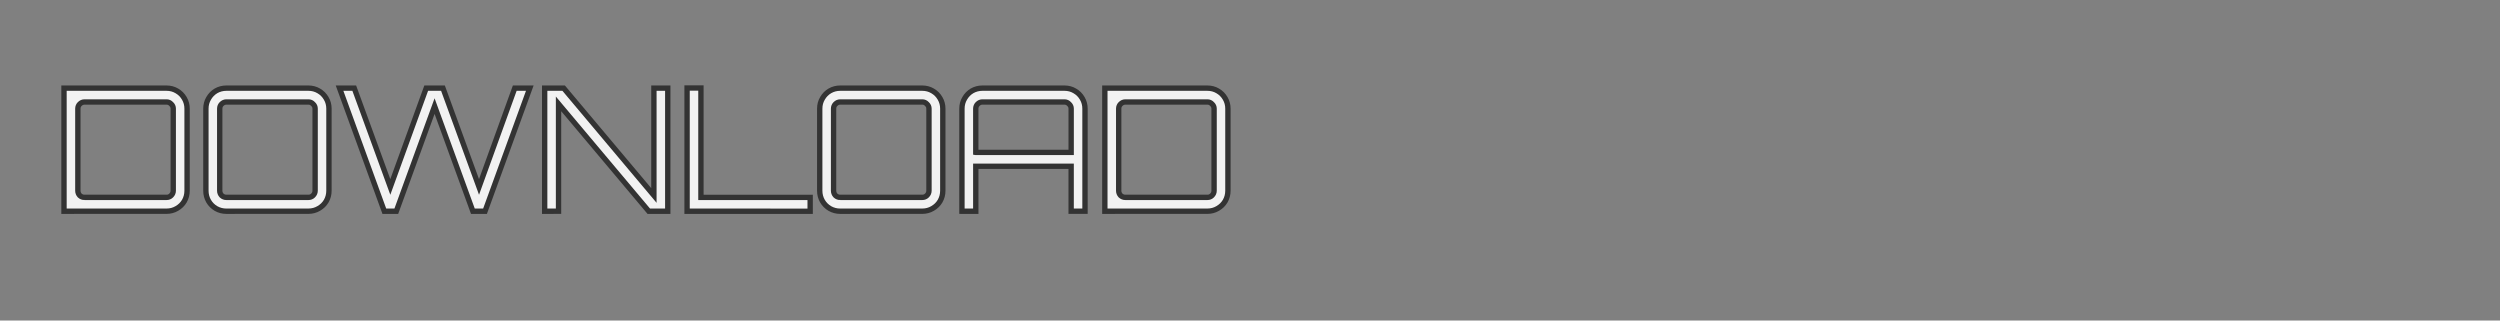
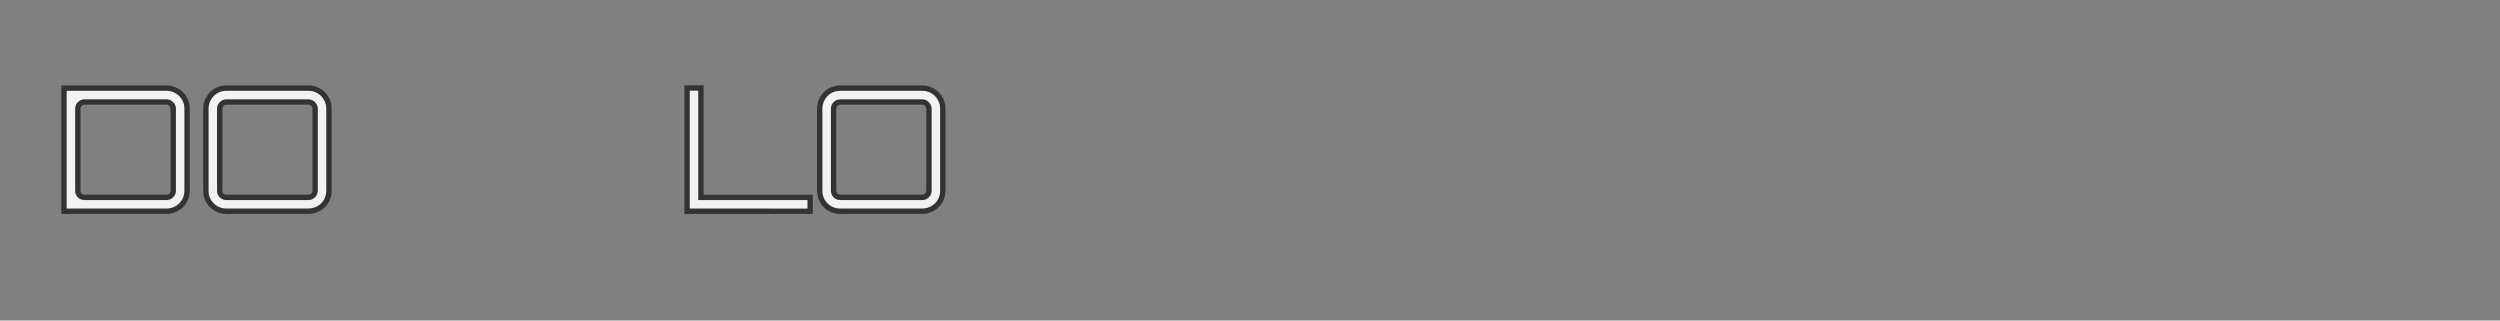
<svg xmlns="http://www.w3.org/2000/svg" id="svg13323" version="1.1" viewBox="0 0 123.825 15.875" height="60" width="468">
  <rect x="0" y="0" width="123.825" height="15.875" fill="#808080" stroke="none" />
  <defs id="defs13317" />
  <g aria-label="DOWNLOAD" id="text855" style="font-size:8.467px;line-height:1.25;font-family:Orbitron;-inkscape-font-specification:Orbitron;letter-spacing:0px;word-spacing:0px;fill:#f2f2f2;fill-opacity:1;stroke:#333333;stroke-width:0.265;stroke-miterlimit:4;stroke-dasharray:none;stroke-opacity:1" transform="translate(-0.055,-0.69)">
    <path d="M 3.225,11.152 V 5.056 h 5.08 q 0.279,0 0.508,0.135 0.237,0.135 0.373,0.373 0.135,0.229 0.135,0.508 v 4.064 q 0,0.279 -0.135,0.516 -0.135,0.229 -0.373,0.364 -0.229,0.135 -0.508,0.135 z m 1.016,-0.686 h 4.064 q 0.135,0 0.229,-0.093 0.102,-0.102 0.102,-0.237 V 6.072 q 0,-0.135 -0.102,-0.229 -0.093,-0.102 -0.229,-0.102 H 4.241 q -0.135,0 -0.237,0.102 -0.093,0.093 -0.093,0.229 v 4.064 q 0,0.135 0.093,0.237 0.102,0.093 0.237,0.093 z" style="font-size:8.467px;fill:#f2f2f2;fill-opacity:1;stroke:#333333;stroke-width:0.265;stroke-miterlimit:4;stroke-dasharray:none;stroke-opacity:1" id="path853" />
    <path d="m 11.268,11.152 q -0.279,0 -0.516,-0.135 -0.229,-0.135 -0.364,-0.364 -0.135,-0.237 -0.135,-0.516 V 6.072 q 0,-0.279 0.135,-0.508 0.135,-0.237 0.364,-0.373 0.237,-0.135 0.516,-0.135 h 4.064 q 0.279,0 0.508,0.135 0.237,0.135 0.373,0.373 0.135,0.229 0.135,0.508 v 4.064 q 0,0.279 -0.135,0.516 -0.135,0.229 -0.373,0.364 -0.229,0.135 -0.508,0.135 z m 0,-0.686 h 4.064 q 0.135,0 0.229,-0.093 0.102,-0.102 0.102,-0.237 V 6.072 q 0,-0.135 -0.102,-0.229 -0.093,-0.102 -0.229,-0.102 h -4.064 q -0.135,0 -0.237,0.102 -0.093,0.093 -0.093,0.229 v 4.064 q 0,0.135 0.093,0.237 0.102,0.093 0.237,0.093 z" style="font-size:8.467px;fill:#f2f2f2;fill-opacity:1;stroke:#333333;stroke-width:0.265;stroke-miterlimit:4;stroke-dasharray:none;stroke-opacity:1" id="path855" />
-     <path d="m 19.091,11.152 v 0 L 16.873,5.056 H 17.601 l 1.786,4.894 1.778,-4.894 h 0.83 l 1.786,4.894 1.77,-4.894 H 26.296 L 24.078,11.152 H 23.477 L 21.58,5.945 19.684,11.152 Z" style="font-size:8.467px;fill:#f2f2f2;fill-opacity:1;stroke:#333333;stroke-width:0.265;stroke-miterlimit:4;stroke-dasharray:none;stroke-opacity:1" id="path857" />
-     <path d="M 27.033,11.152 V 5.056 h 0.94 L 32.443,10.373 V 5.056 h 0.686 V 11.152 H 32.189 L 27.719,5.835 v 5.317 z" style="font-size:8.467px;fill:#f2f2f2;fill-opacity:1;stroke:#333333;stroke-width:0.265;stroke-miterlimit:4;stroke-dasharray:none;stroke-opacity:1" id="path859" />
    <path d="M 34.086,11.152 V 5.048 h 0.686 v 5.419 h 5.41 v 0.686 z" style="font-size:8.467px;fill:#f2f2f2;fill-opacity:1;stroke:#333333;stroke-width:0.265;stroke-miterlimit:4;stroke-dasharray:none;stroke-opacity:1" id="path861" />
    <path d="m 41.672,11.152 q -0.279,0 -0.516,-0.135 -0.229,-0.135 -0.364,-0.364 Q 40.656,10.416 40.656,10.136 V 6.072 q 0,-0.279 0.135,-0.508 Q 40.927,5.327 41.155,5.192 41.392,5.056 41.672,5.056 h 4.064 q 0.279,0 0.508,0.135 0.237,0.135 0.373,0.373 0.135,0.229 0.135,0.508 v 4.064 q 0,0.279 -0.135,0.516 -0.135,0.229 -0.373,0.364 -0.229,0.135 -0.508,0.135 z m 0,-0.686 h 4.064 q 0.135,0 0.229,-0.093 0.102,-0.102 0.102,-0.237 V 6.072 q 0,-0.135 -0.102,-0.229 -0.093,-0.102 -0.229,-0.102 H 41.672 q -0.135,0 -0.237,0.102 -0.093,0.093 -0.093,0.229 v 4.064 q 0,0.135 0.093,0.237 0.102,0.093 0.237,0.093 z" style="font-size:8.467px;fill:#f2f2f2;fill-opacity:1;stroke:#333333;stroke-width:0.265;stroke-miterlimit:4;stroke-dasharray:none;stroke-opacity:1" id="path863" />
-     <path d="M 47.7,11.152 V 6.072 q 0,-0.279 0.135,-0.508 0.135,-0.237 0.364,-0.373 0.237,-0.135 0.516,-0.135 h 4.064 q 0.279,0 0.508,0.135 0.237,0.135 0.373,0.373 0.135,0.229 0.135,0.508 v 5.08 h -0.686 V 8.926 h -4.724 v 2.227 z m 0.686,-2.913 h 4.724 V 6.072 q 0,-0.135 -0.102,-0.229 -0.093,-0.102 -0.229,-0.102 h -4.064 q -0.135,0 -0.237,0.102 -0.093,0.093 -0.093,0.229 v 2.167 z" style="font-size:8.467px;fill:#f2f2f2;fill-opacity:1;stroke:#333333;stroke-width:0.265;stroke-miterlimit:4;stroke-dasharray:none;stroke-opacity:1" id="path865" />
-     <path d="M 54.778,11.152 V 5.056 h 5.08 q 0.279,0 0.508,0.135 0.237,0.135 0.373,0.373 0.135,0.229 0.135,0.508 v 4.064 q 0,0.279 -0.135,0.516 -0.135,0.229 -0.373,0.364 -0.229,0.135 -0.508,0.135 z m 1.016,-0.686 h 4.064 q 0.135,0 0.229,-0.093 0.102,-0.102 0.102,-0.237 V 6.072 q 0,-0.135 -0.102,-0.229 -0.093,-0.102 -0.229,-0.102 h -4.064 q -0.135,0 -0.237,0.102 -0.093,0.093 -0.093,0.229 v 4.064 q 0,0.135 0.093,0.237 0.102,0.093 0.237,0.093 z" style="font-size:8.467px;fill:#f2f2f2;fill-opacity:1;stroke:#333333;stroke-width:0.265;stroke-miterlimit:4;stroke-dasharray:none;stroke-opacity:1" id="path867" />
  </g>
</svg>